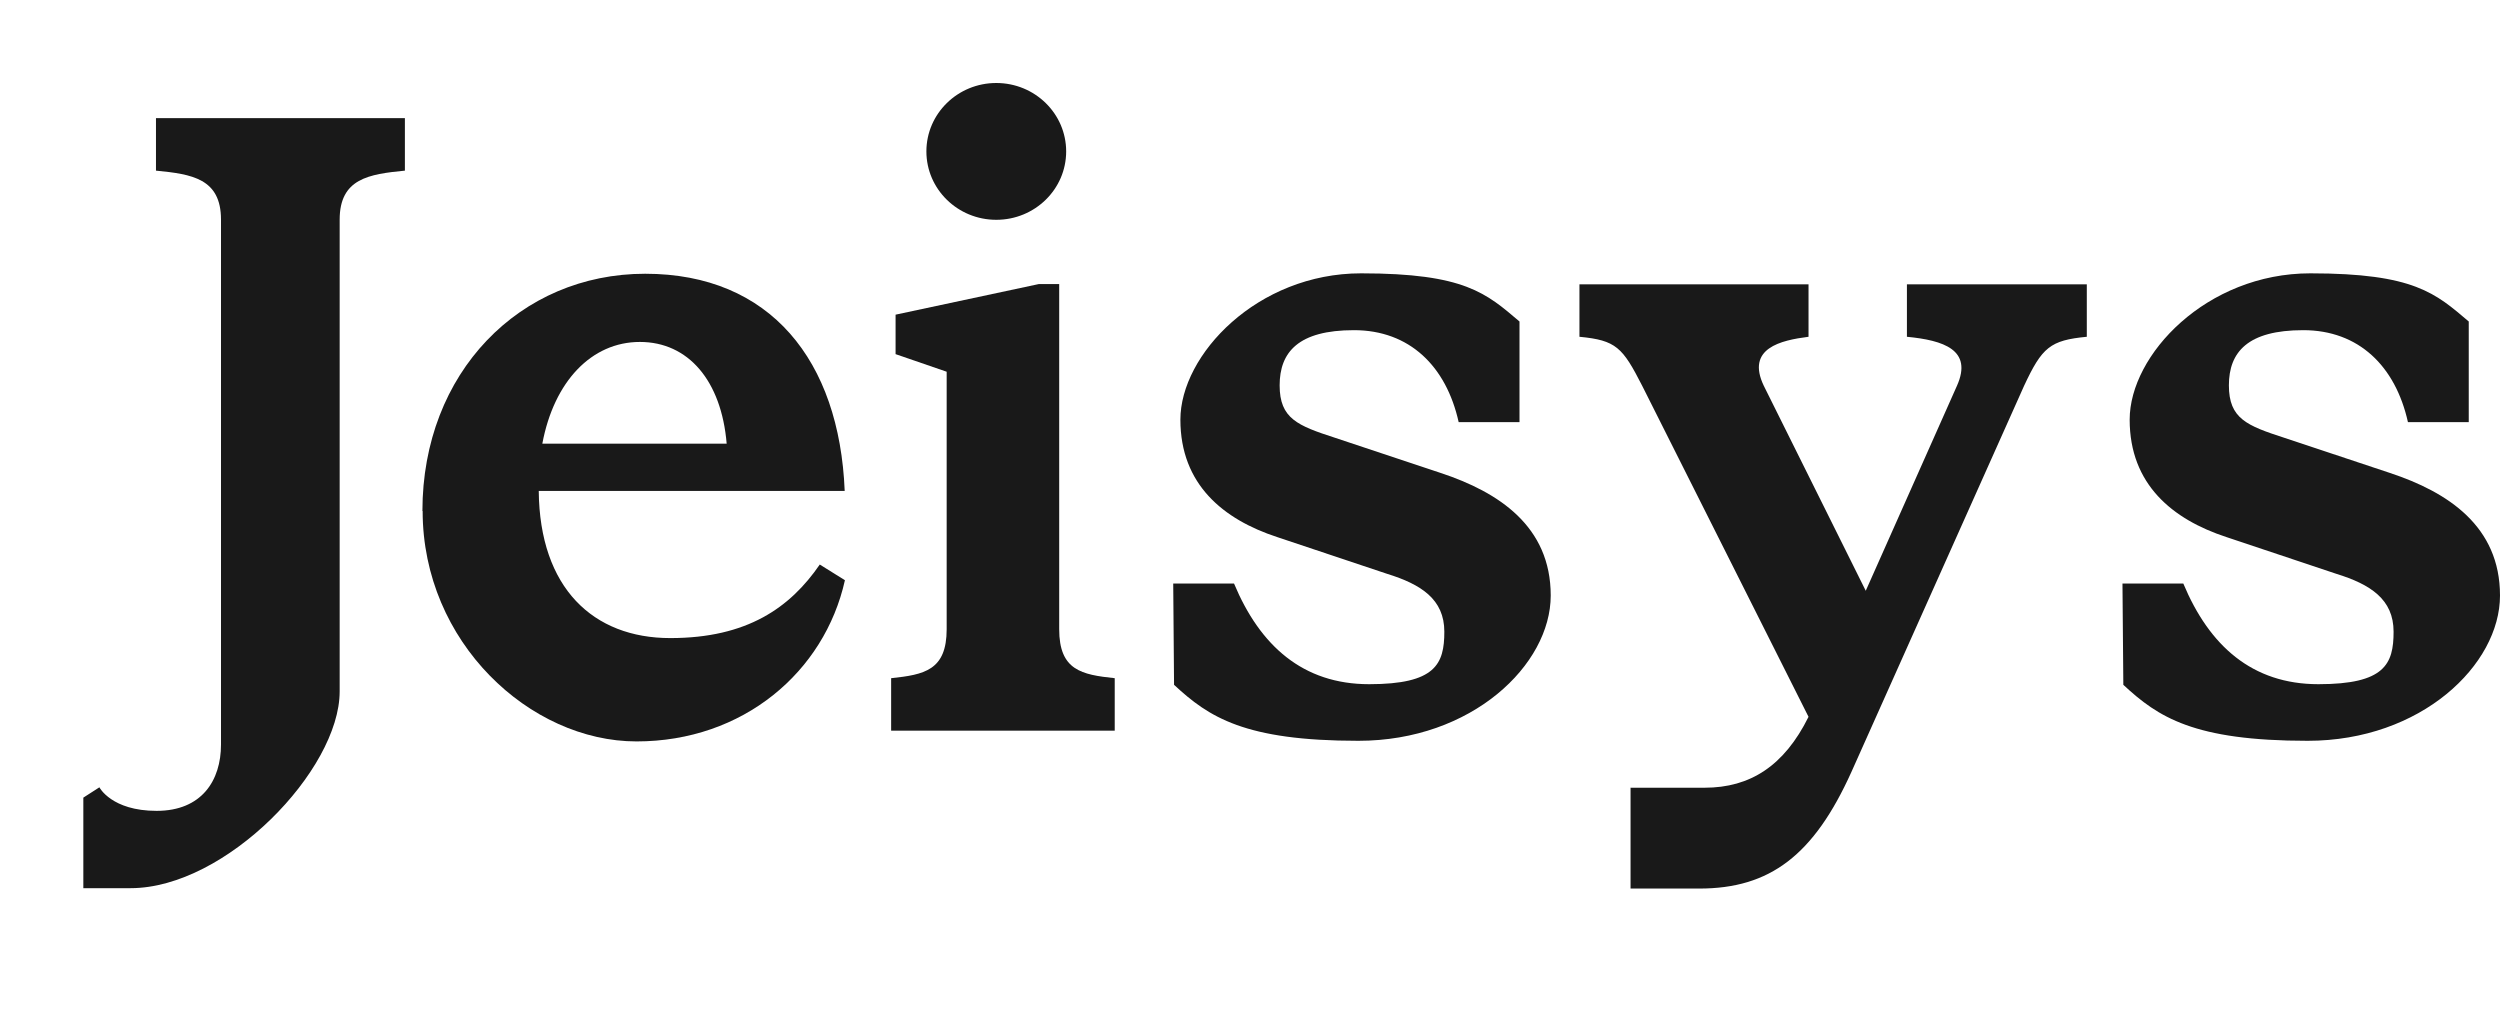
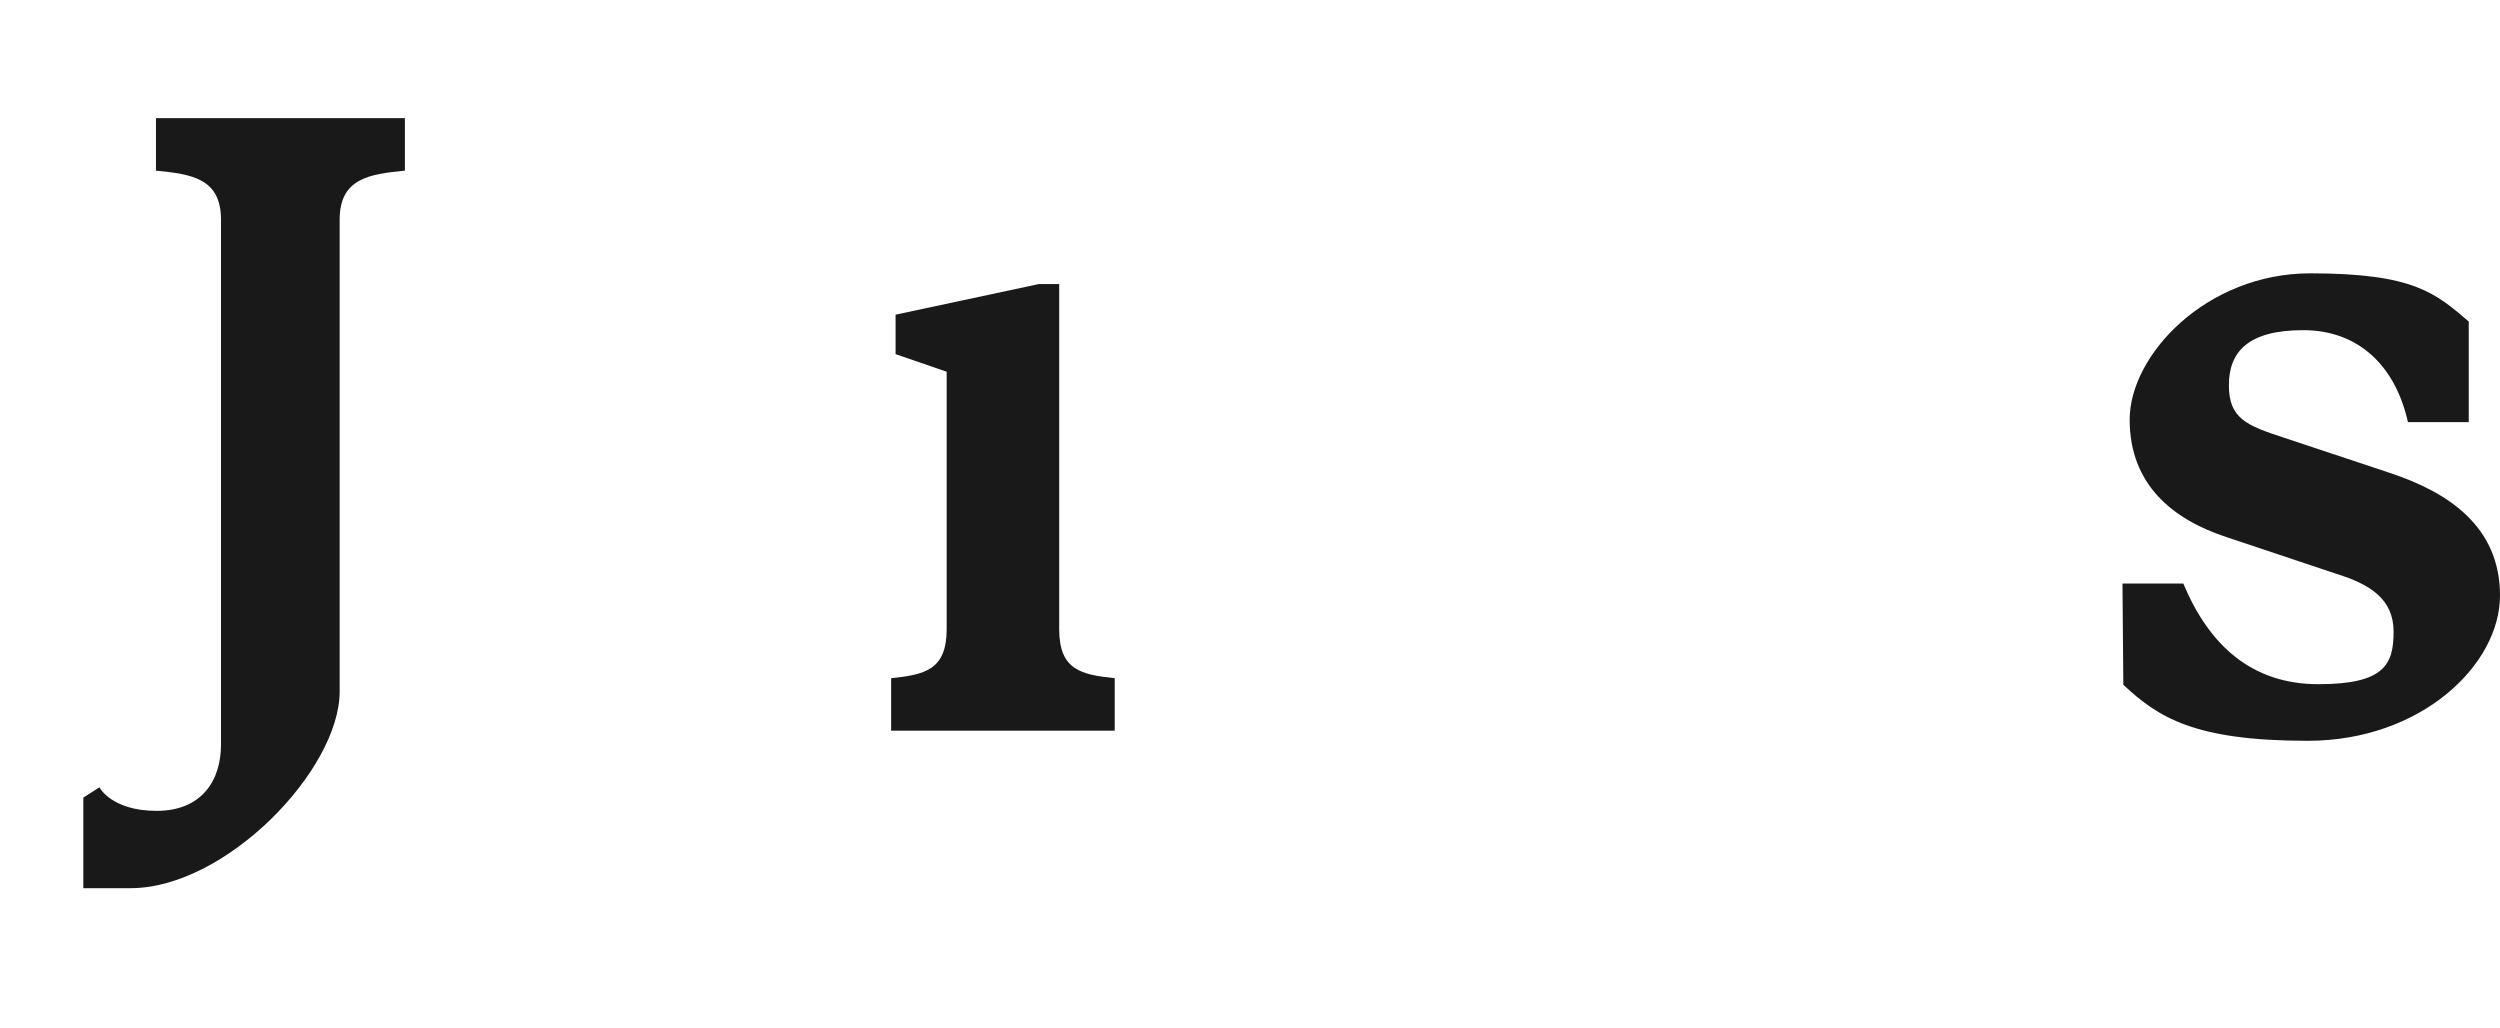
<svg xmlns="http://www.w3.org/2000/svg" width="90" height="37" viewBox="0 0 90 37" fill="none">
-   <path d="M15.207 18.396C15.207 13.411 18.719 9.855 23.226 9.855C27.733 9.855 30.219 12.98 30.409 17.674H19.395C19.426 21.171 21.356 22.971 24.131 22.971C26.905 22.971 28.448 21.87 29.512 20.323L30.417 20.888C29.679 24.199 26.745 26.691 22.915 26.691C19.084 26.691 15.215 23.128 15.215 18.396H15.207ZM26.16 15.971C25.97 13.702 24.777 12.31 23.036 12.31C21.296 12.31 19.943 13.731 19.524 15.971H26.16Z" fill="#191919" />
  <path d="M34.08 22.651V13.382L32.241 12.749V11.328L37.394 10.227H38.131V22.651C38.131 24.132 38.937 24.288 40.13 24.415V26.304H32.081V24.415C33.274 24.288 34.08 24.132 34.08 22.651Z" fill="#191919" />
-   <path d="M42.266 24.668L42.236 21.007H44.425C45.36 23.247 46.903 24.631 49.29 24.631C51.676 24.631 51.996 23.909 51.996 22.741C51.996 21.573 51.16 21.037 49.936 20.658L45.976 19.334C44.045 18.701 42.494 17.444 42.494 15.108C42.494 12.772 45.261 9.84 49.001 9.84C52.74 9.84 53.508 10.562 54.702 11.574V15.197H52.512C52.064 13.181 50.741 11.886 48.742 11.886C46.743 11.886 46.067 12.675 46.067 13.873C46.067 15.07 46.713 15.323 48.066 15.762L51.866 17.027C53.957 17.719 55.826 18.947 55.826 21.439C55.826 23.931 52.991 26.669 48.902 26.669C44.813 26.669 43.52 25.821 42.266 24.653V24.668Z" fill="#191919" />
-   <path d="M58.692 28.358H61.367C63.009 28.358 64.233 27.569 65.107 25.806L59.118 13.887C58.411 12.504 58.183 12.251 56.86 12.124V10.235H65.107V12.124C64.111 12.251 62.85 12.534 63.496 13.887L67.167 21.268L70.451 13.887C71.028 12.593 69.964 12.251 68.649 12.124V10.235H75.125V12.124C73.803 12.251 73.514 12.504 72.868 13.887L66.65 27.792C65.297 30.791 63.716 31.988 61.178 31.988H58.7V28.365L58.692 28.358Z" fill="#191919" />
  <path d="M76.44 24.668L76.409 21.007H78.599C79.534 23.247 81.076 24.631 83.463 24.631C85.85 24.631 86.169 23.909 86.169 22.741C86.169 21.573 85.333 21.037 84.109 20.658L80.149 19.334C78.219 18.701 76.668 17.444 76.668 15.108C76.668 12.772 79.435 9.84 83.174 9.84C86.914 9.84 87.682 10.562 88.875 11.574V15.197H86.686C86.237 13.181 84.915 11.886 82.916 11.886C80.917 11.886 80.24 12.675 80.24 13.873C80.24 15.07 80.886 15.323 82.239 15.762L86.04 17.027C88.13 17.719 90 18.947 90 21.439C90 23.931 87.165 26.669 83.076 26.669C78.986 26.669 77.694 25.821 76.44 24.653V24.668Z" fill="#191919" />
-   <path d="M35.866 7.913C37.256 7.913 38.382 6.811 38.382 5.451C38.382 4.091 37.256 2.988 35.866 2.988C34.477 2.988 33.35 4.091 33.35 5.451C33.35 6.811 34.477 7.913 35.866 7.913Z" fill="#191919" />
  <path d="M5.615 4.253V6.143C6.907 6.269 7.956 6.426 7.956 7.906V26.803C7.956 28.097 7.264 29.191 5.638 29.191C4.011 29.191 3.578 28.343 3.578 28.343L3 28.715V31.974H4.703C8.123 31.974 12.228 27.725 12.228 24.891V7.906C12.228 6.426 13.284 6.269 14.576 6.143V4.253H5.615Z" fill="#191919" />
</svg>